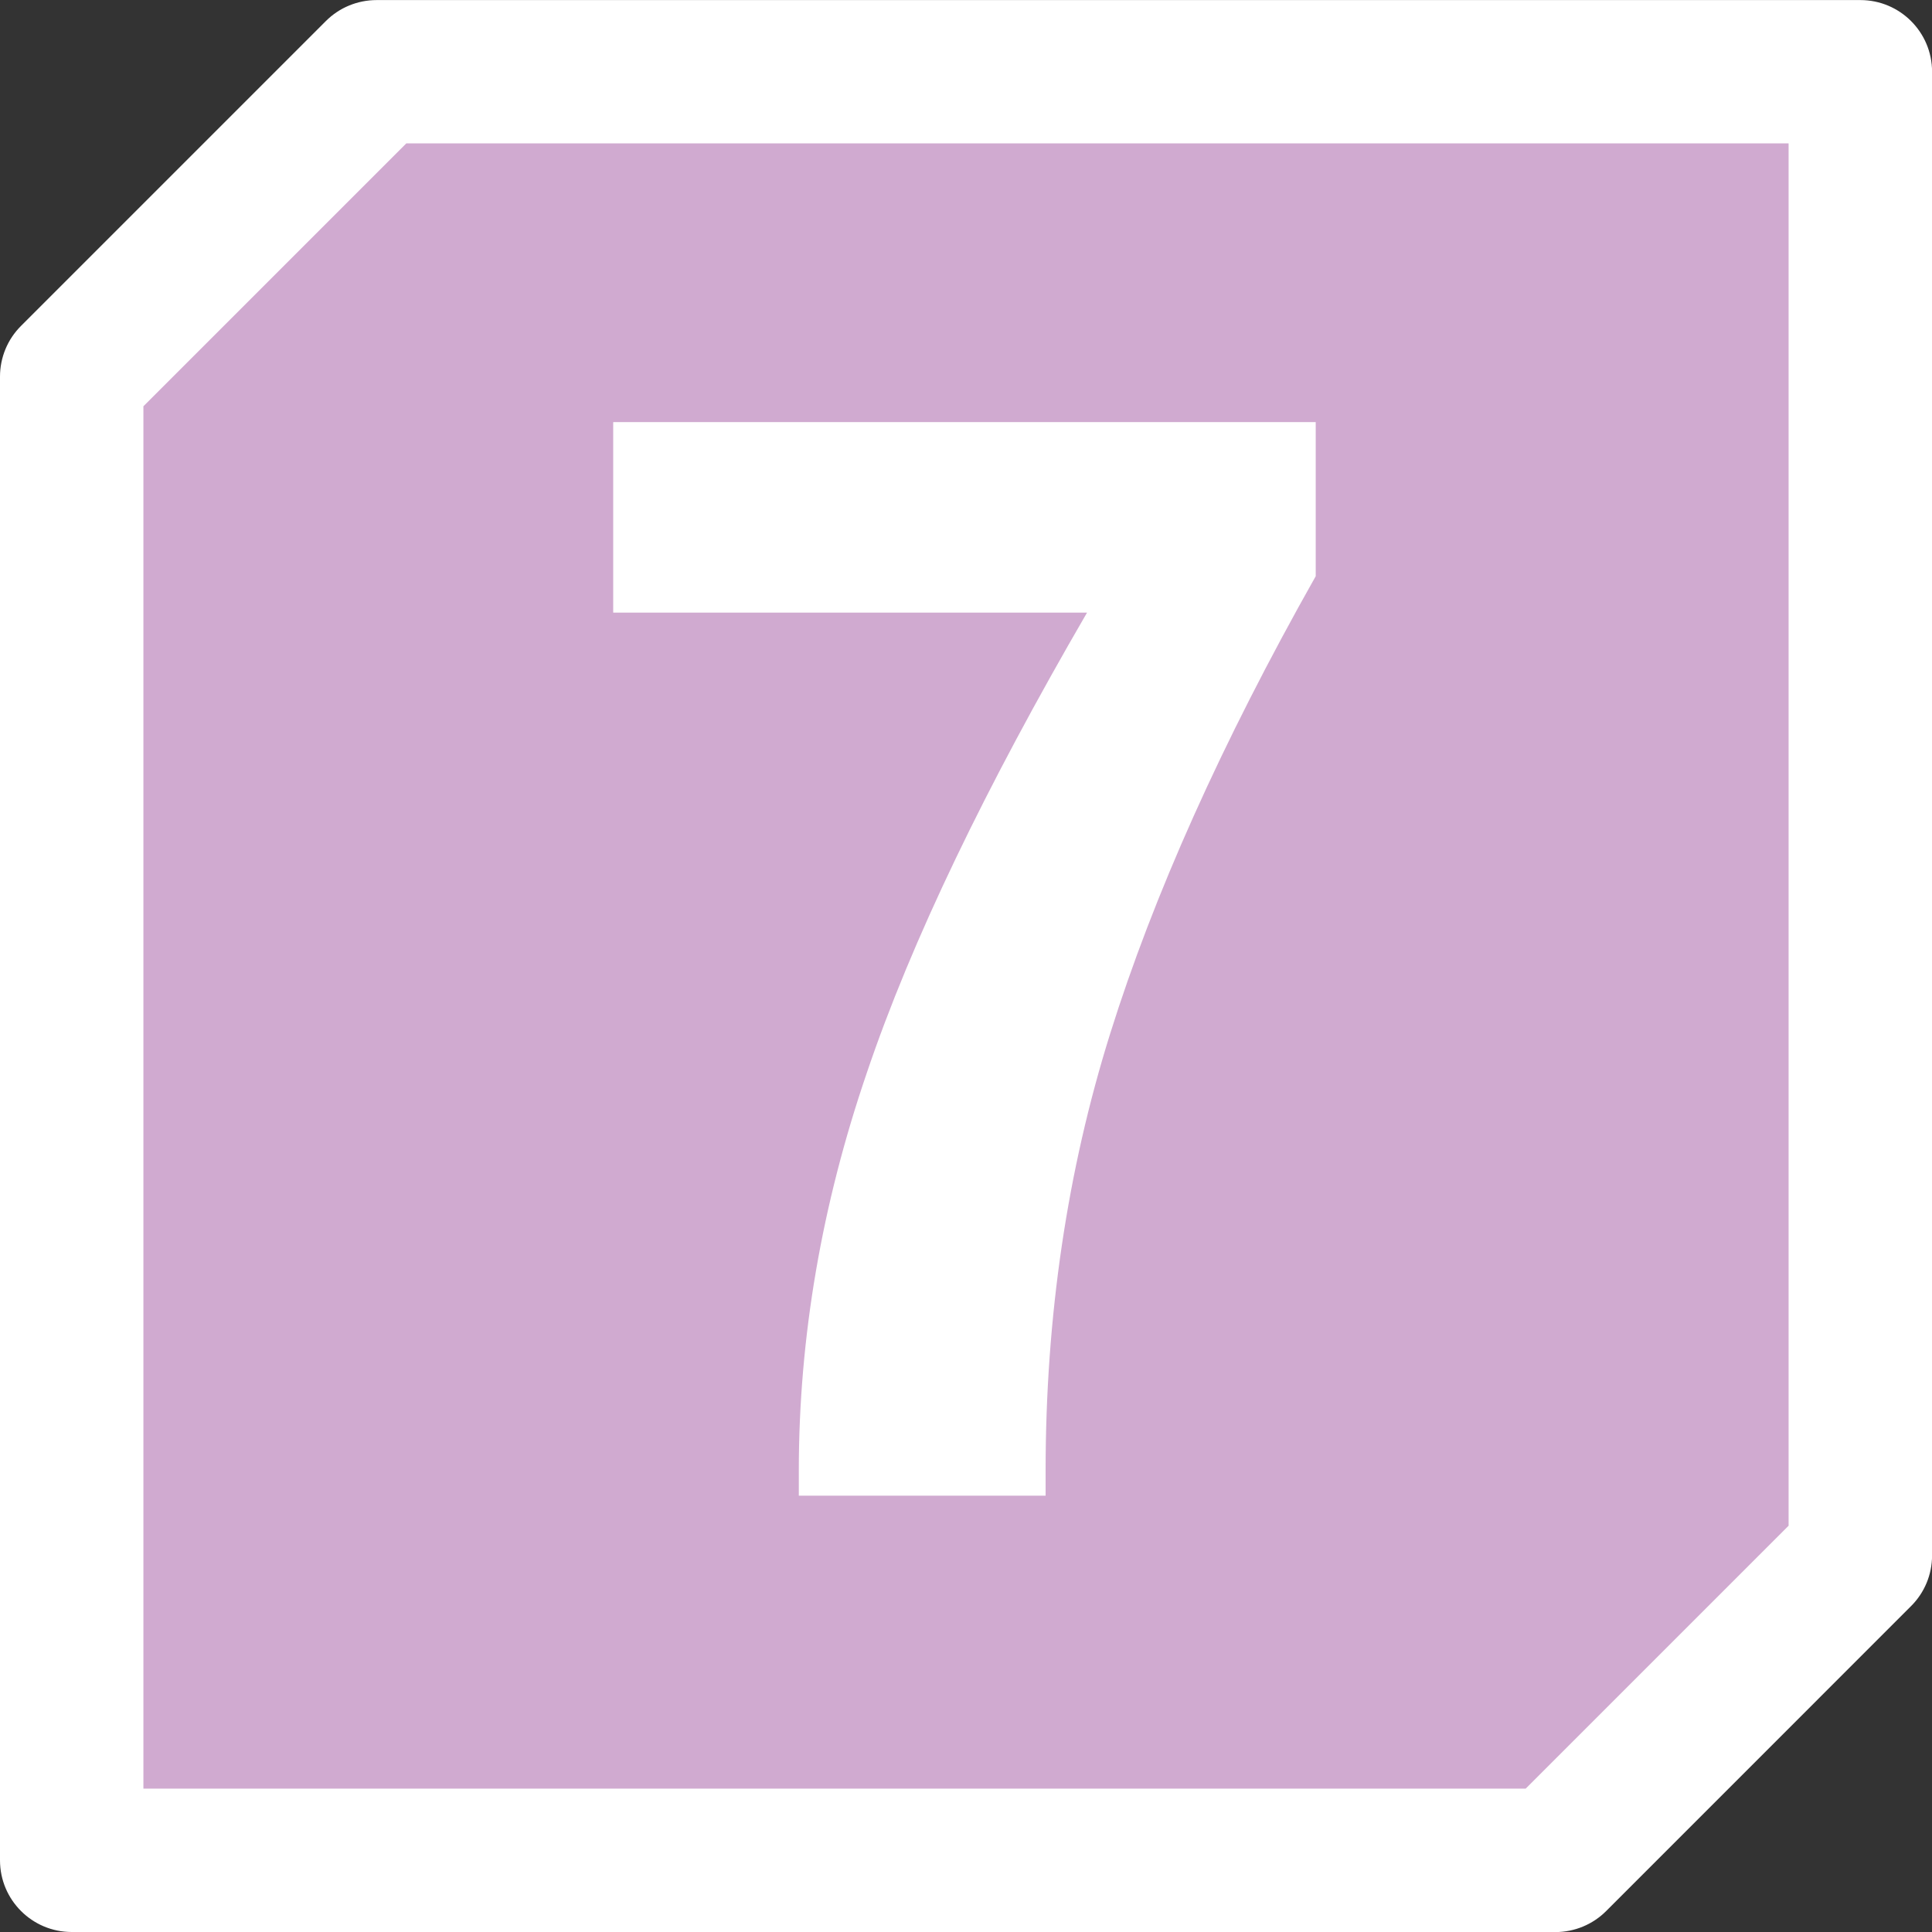
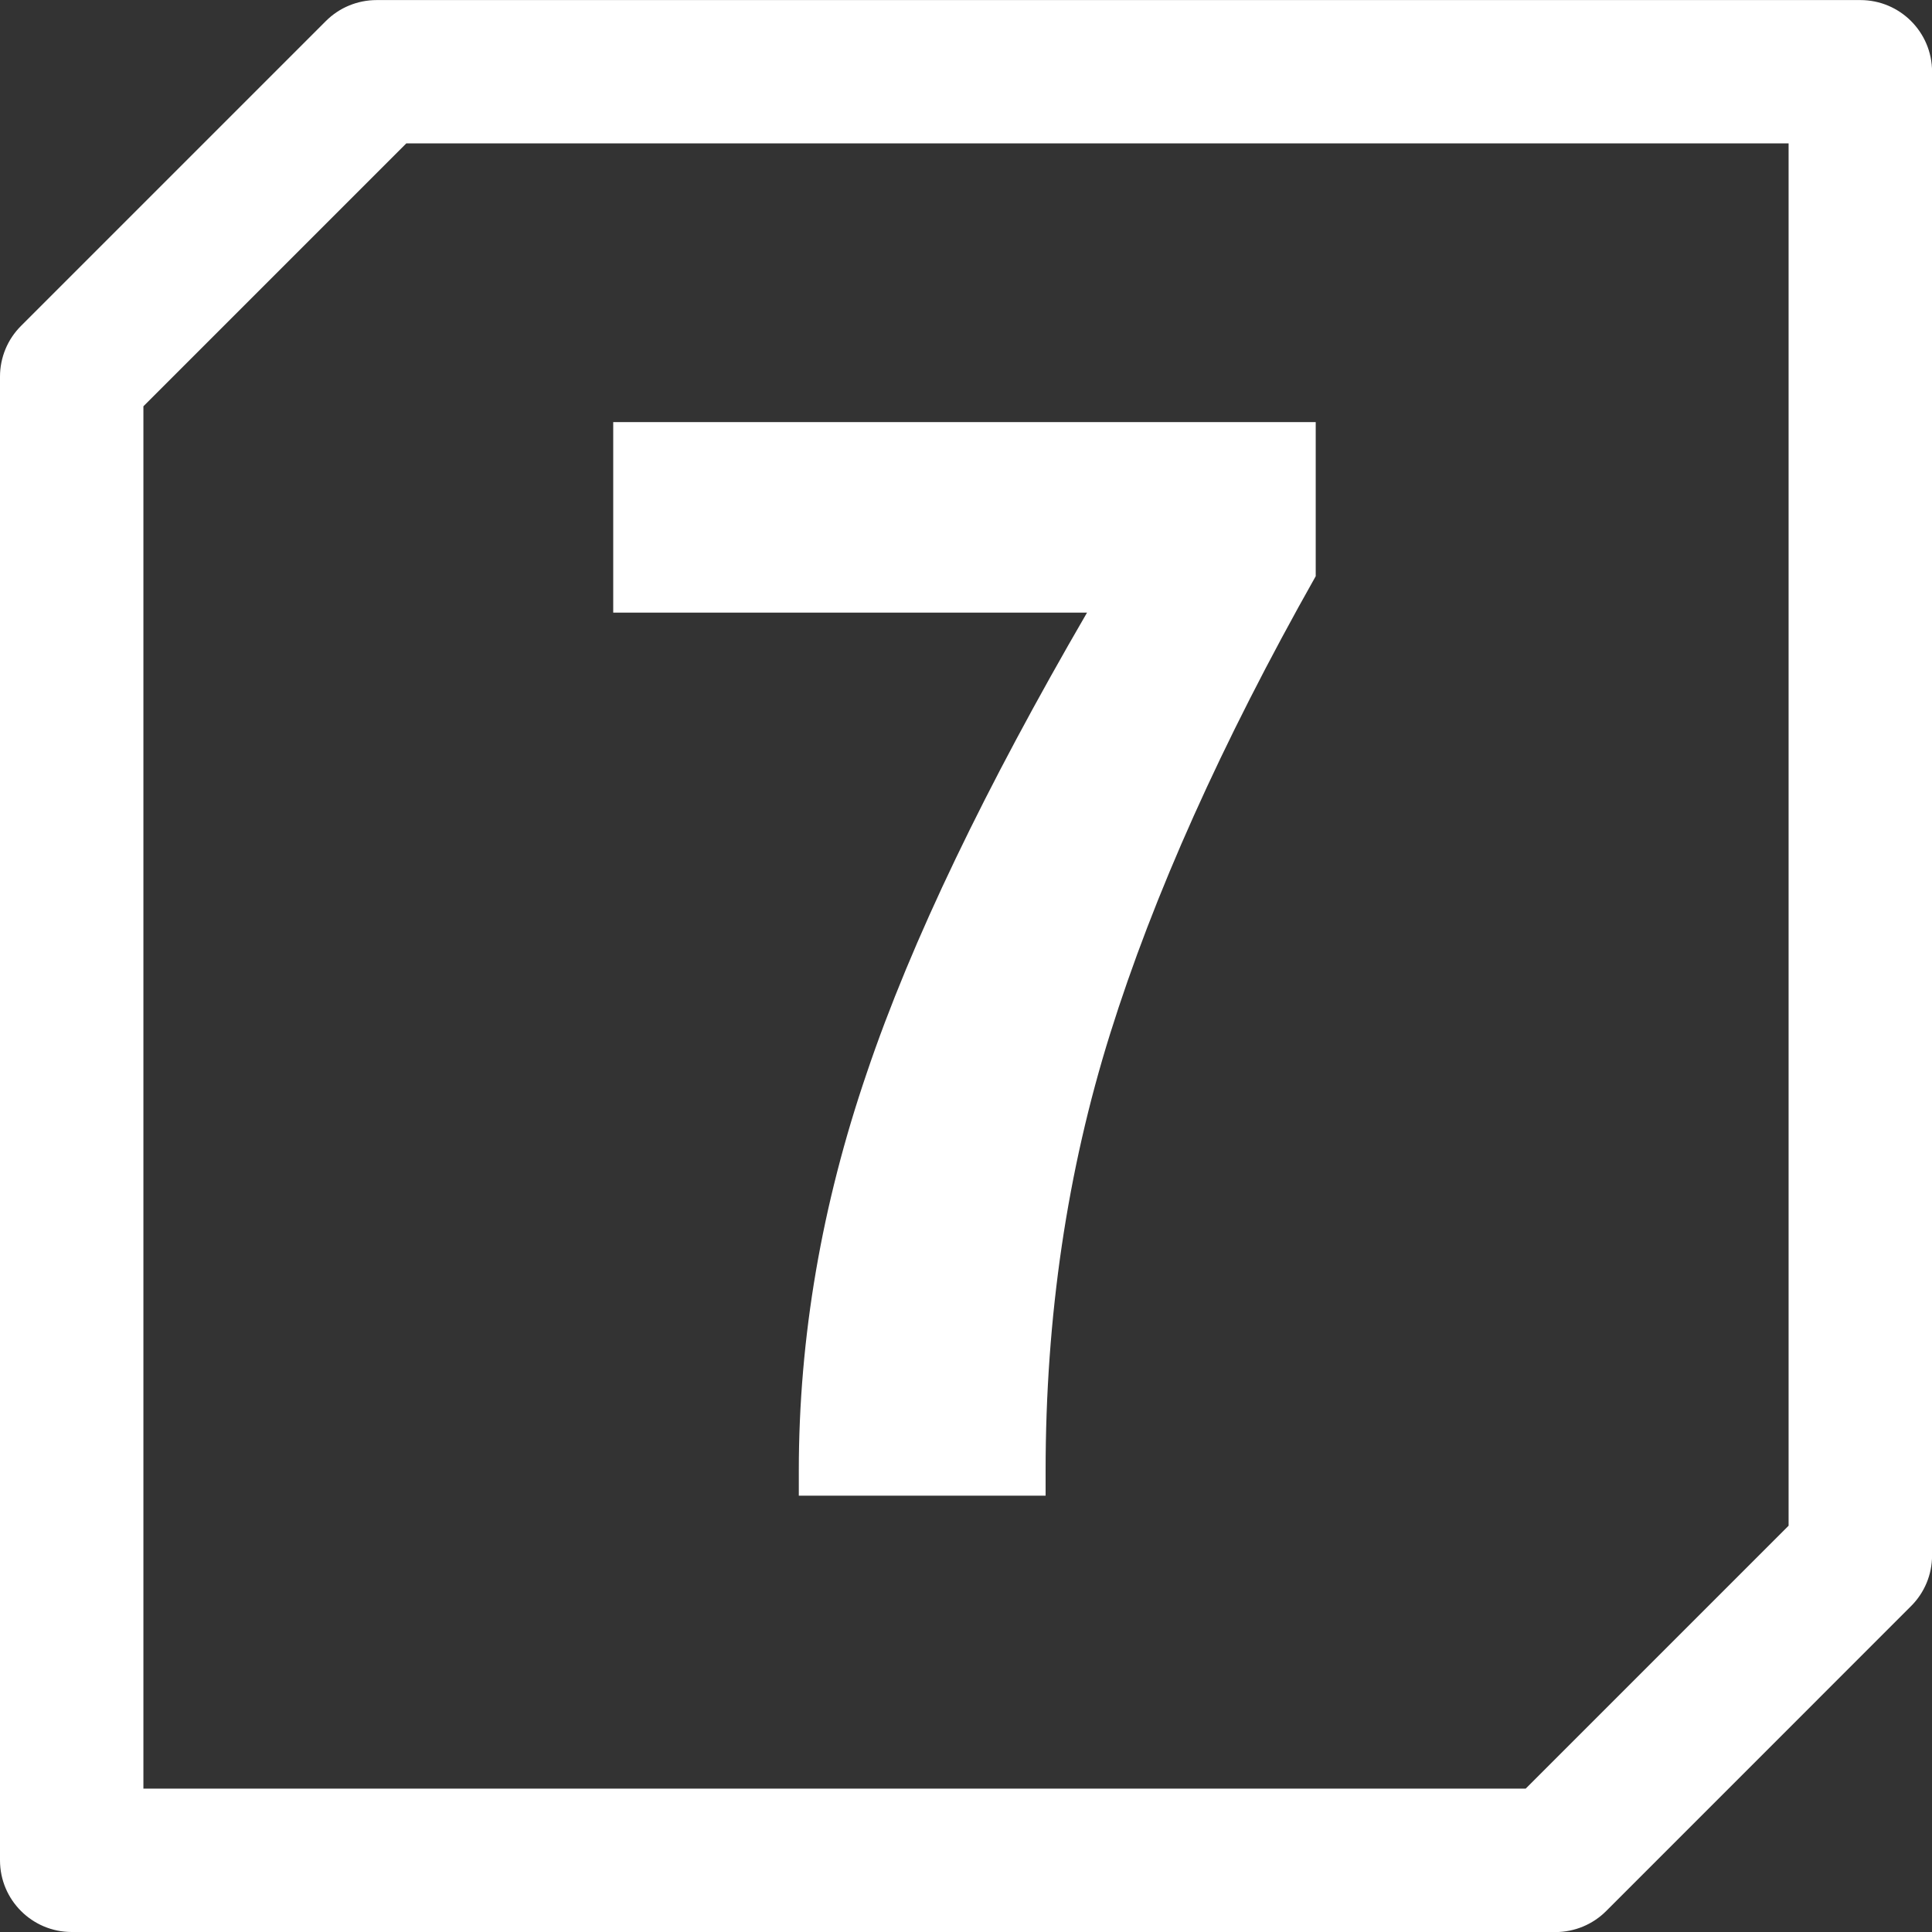
<svg xmlns="http://www.w3.org/2000/svg" id="uuid-2e0d7c9b-77dc-42ca-b3dc-adb154d45330" viewBox="0 0 28.346 28.346">
  <rect x="0" y="0" width="28.346" height="28.346" fill="#333333" stroke="none" />
  <defs>
    <style>.uuid-4e46a04b-f255-41d8-9e43-0ba8be4e8d90{fill:none;}.uuid-4e46a04b-f255-41d8-9e43-0ba8be4e8d90,.uuid-3fa014d6-7795-4a24-ae77-c4c19de320fa,.uuid-005debe3-2897-4b12-9710-0a4511c883d5{stroke-width:0px;}.uuid-50aa8a7b-9c11-4f5a-aa5b-b50d046e5c35{clip-path:url(#uuid-e25123d6-58d9-40ef-9b8d-22958d3834fb);}.uuid-3fa014d6-7795-4a24-ae77-c4c19de320fa{fill:#fff;}.uuid-69900513-5aa9-45e9-aa02-bbc04bcb6d97{clip-path:url(#uuid-843b1099-002d-4859-9c39-74d2f73ef36f);}.uuid-005debe3-2897-4b12-9710-0a4511c883d5{fill:#d0aad0;}</style>
    <clipPath id="uuid-843b1099-002d-4859-9c39-74d2f73ef36f">
      <rect class="uuid-4e46a04b-f255-41d8-9e43-0ba8be4e8d90" width="28.346" height="28.346" />
    </clipPath>
    <clipPath id="uuid-e25123d6-58d9-40ef-9b8d-22958d3834fb">
      <rect class="uuid-4e46a04b-f255-41d8-9e43-0ba8be4e8d90" x="0" width="28.346" height="28.346" />
    </clipPath>
  </defs>
  <g id="uuid-256b3ac8-a21b-4577-a246-8e144e632b99">
    <g class="uuid-69900513-5aa9-45e9-aa02-bbc04bcb6d97">
      <g class="uuid-50aa8a7b-9c11-4f5a-aa5b-b50d046e5c35">
-         <path class="uuid-005debe3-2897-4b12-9710-0a4511c883d5" d="m22.821,27.294H1.052V5.526c1.747-1.747,2.726-2.726,4.474-4.474h21.768v21.768c-1.747,1.747-2.726,2.726-4.474,4.474" />
        <path class="uuid-3fa014d6-7795-4a24-ae77-c4c19de320fa" d="m22.821,28.346H1.052C.471,28.346 0,27.875 0,27.294V5.526c0-.279.11-.547.308-.744L4.782.308C4.979.111,5.247.001,5.526.001h21.769c.581,0,1.052.471,1.052,1.052v21.768c0,.279-.11.546-.308.743l-4.474,4.475c-.197.197-.465.308-.744.308Zm-20.717-2.104h20.281l3.857-3.857V2.104H5.961l-3.857,3.857v20.28Z" />
        <path class="uuid-3fa014d6-7795-4a24-ae77-c4c19de320fa" d="m15.341,21.944h-3.621v-.364c0-1.969.34-3.914.996-5.834.656-1.944,1.75-4.205,3.233-6.758h-6.952v-2.795h10.307v2.261c-1.386,2.455-2.383,4.691-3.015,6.709-.632,2.017-.948,4.156-.948,6.417v.364Z" />
      </g>
    </g>
  </g>
</svg>